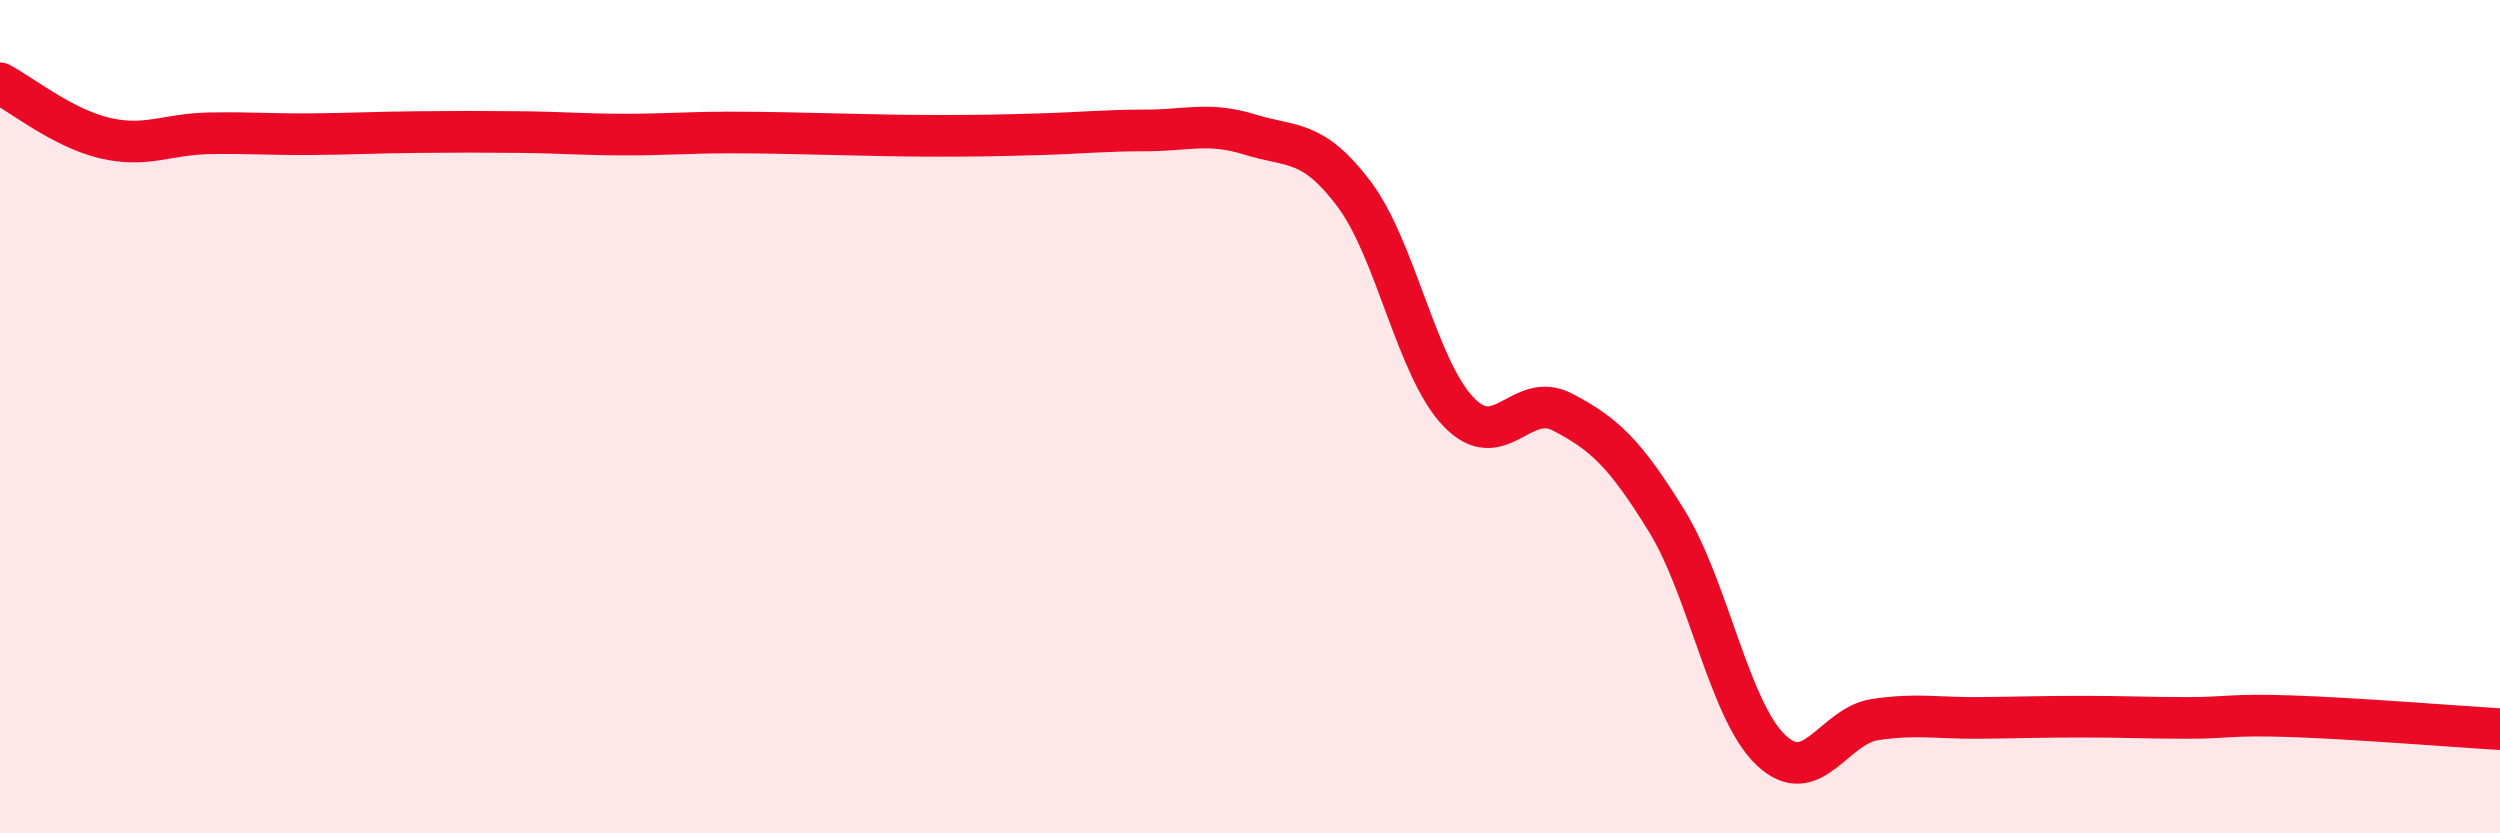
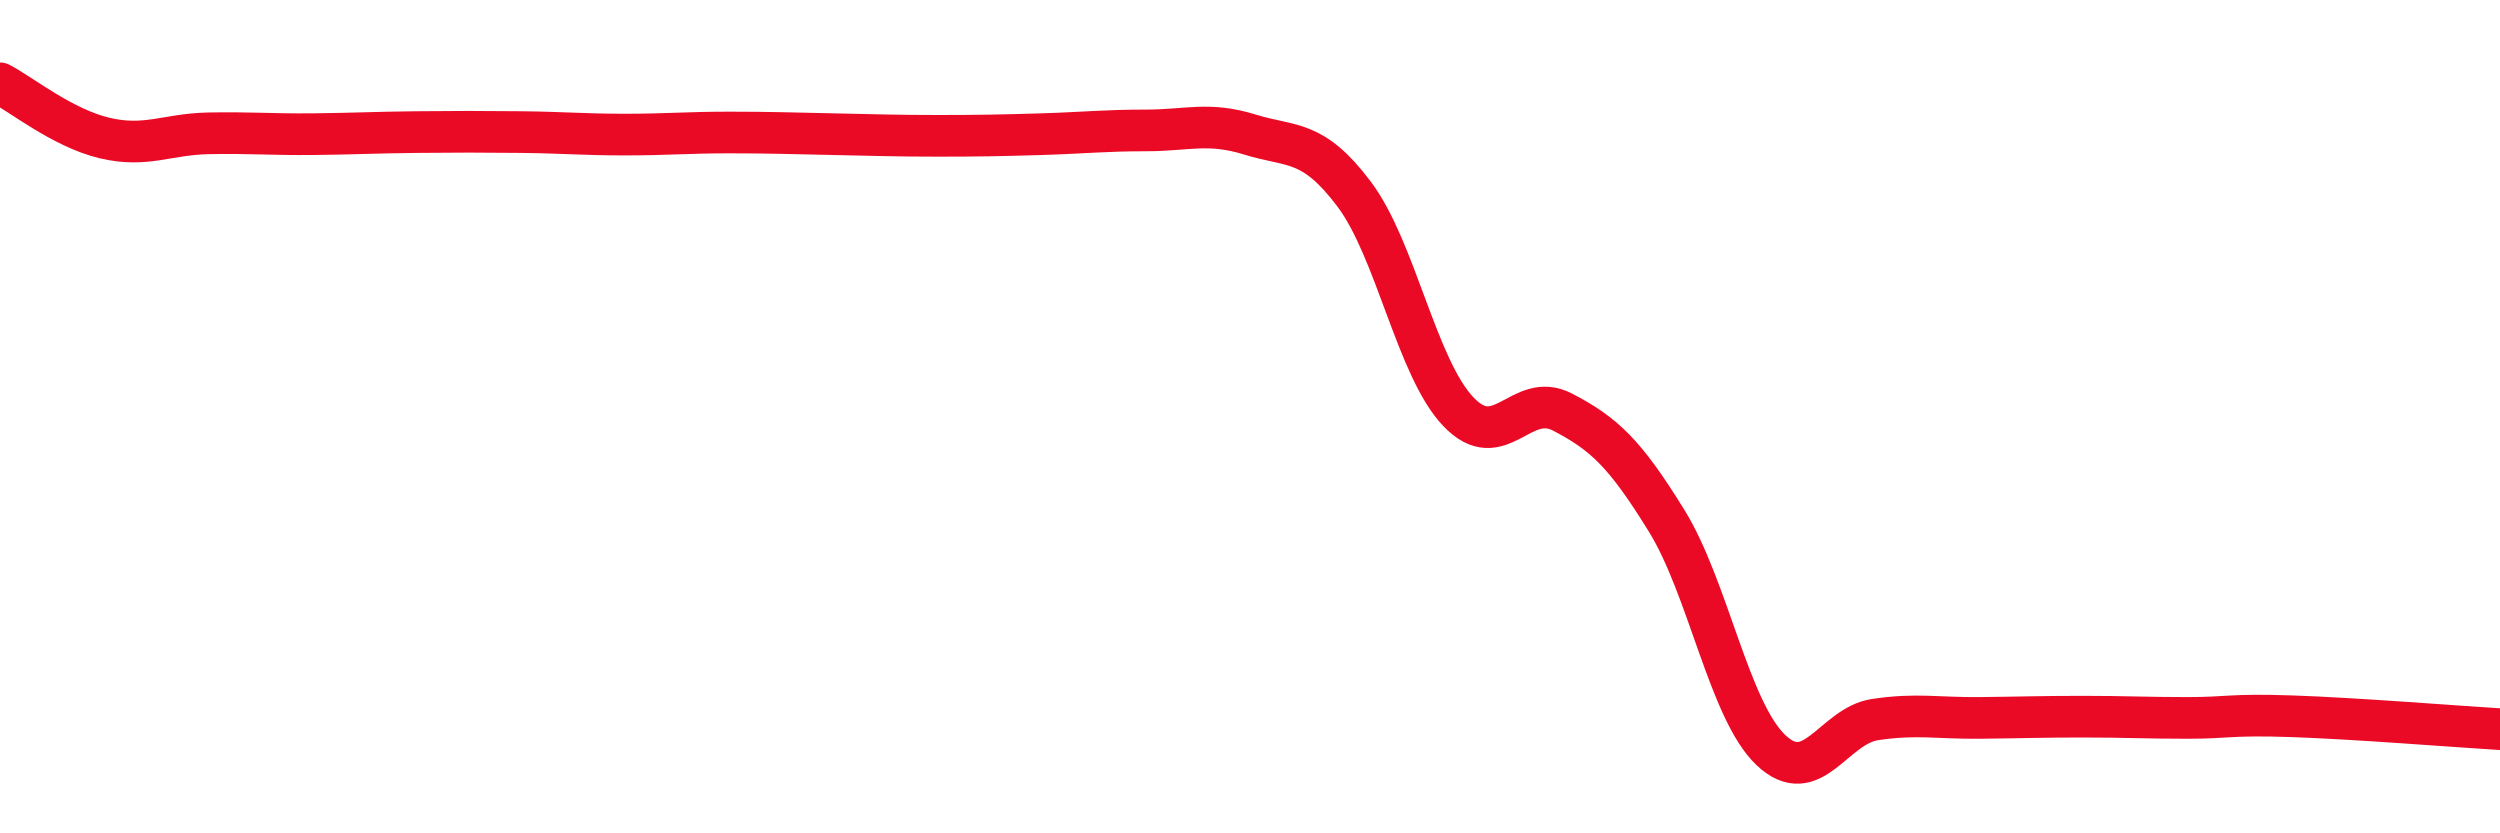
<svg xmlns="http://www.w3.org/2000/svg" width="60" height="20" viewBox="0 0 60 20">
-   <path d="M 0,2 C 0.5,2.26 1.5,3.07 2.5,3.31 C 3.5,3.55 4,3.22 5,3.2 C 6,3.18 6.5,3.23 7.5,3.22 C 8.5,3.21 9,3.18 10,3.17 C 11,3.16 11.5,3.16 12.5,3.17 C 13.5,3.18 14,3.23 15,3.23 C 16,3.23 16.5,3.18 17.5,3.18 C 18.5,3.18 19,3.2 20,3.22 C 21,3.24 21.5,3.26 22.5,3.26 C 23.5,3.26 24,3.25 25,3.22 C 26,3.19 26.5,3.13 27.5,3.13 C 28.5,3.13 29,2.92 30,3.23 C 31,3.54 31.5,3.33 32.5,4.66 C 33.5,5.99 34,8.83 35,9.88 C 36,10.93 36.5,9.37 37.5,9.89 C 38.5,10.41 39,10.88 40,12.5 C 41,14.12 41.5,17.05 42.5,18 C 43.5,18.95 44,17.42 45,17.27 C 46,17.12 46.5,17.24 47.5,17.23 C 48.5,17.22 49,17.2 50,17.2 C 51,17.2 51.5,17.23 52.5,17.23 C 53.5,17.23 53.5,17.14 55,17.19 C 56.5,17.24 59,17.44 60,17.5L60 20L0 20Z" fill="#EB0A25" opacity="0.1" stroke-linecap="round" stroke-linejoin="round" />
  <path d="M 0,2 C 0.5,2.26 1.5,3.07 2.5,3.31 C 3.5,3.55 4,3.22 5,3.2 C 6,3.18 6.5,3.23 7.5,3.22 C 8.5,3.21 9,3.18 10,3.17 C 11,3.16 11.5,3.16 12.5,3.17 C 13.5,3.18 14,3.23 15,3.23 C 16,3.23 16.5,3.18 17.5,3.18 C 18.5,3.18 19,3.2 20,3.22 C 21,3.24 21.5,3.26 22.5,3.26 C 23.5,3.26 24,3.25 25,3.22 C 26,3.19 26.5,3.13 27.5,3.13 C 28.5,3.13 29,2.92 30,3.23 C 31,3.54 31.5,3.33 32.5,4.66 C 33.5,5.99 34,8.83 35,9.88 C 36,10.93 36.5,9.37 37.5,9.89 C 38.5,10.41 39,10.88 40,12.5 C 41,14.12 41.5,17.05 42.5,18 C 43.5,18.95 44,17.42 45,17.27 C 46,17.12 46.5,17.24 47.5,17.23 C 48.5,17.22 49,17.2 50,17.2 C 51,17.2 51.5,17.23 52.5,17.23 C 53.5,17.23 53.5,17.14 55,17.19 C 56.5,17.24 59,17.44 60,17.5" stroke="#EB0A25" stroke-width="1" fill="none" stroke-linecap="round" stroke-linejoin="round" />
</svg>